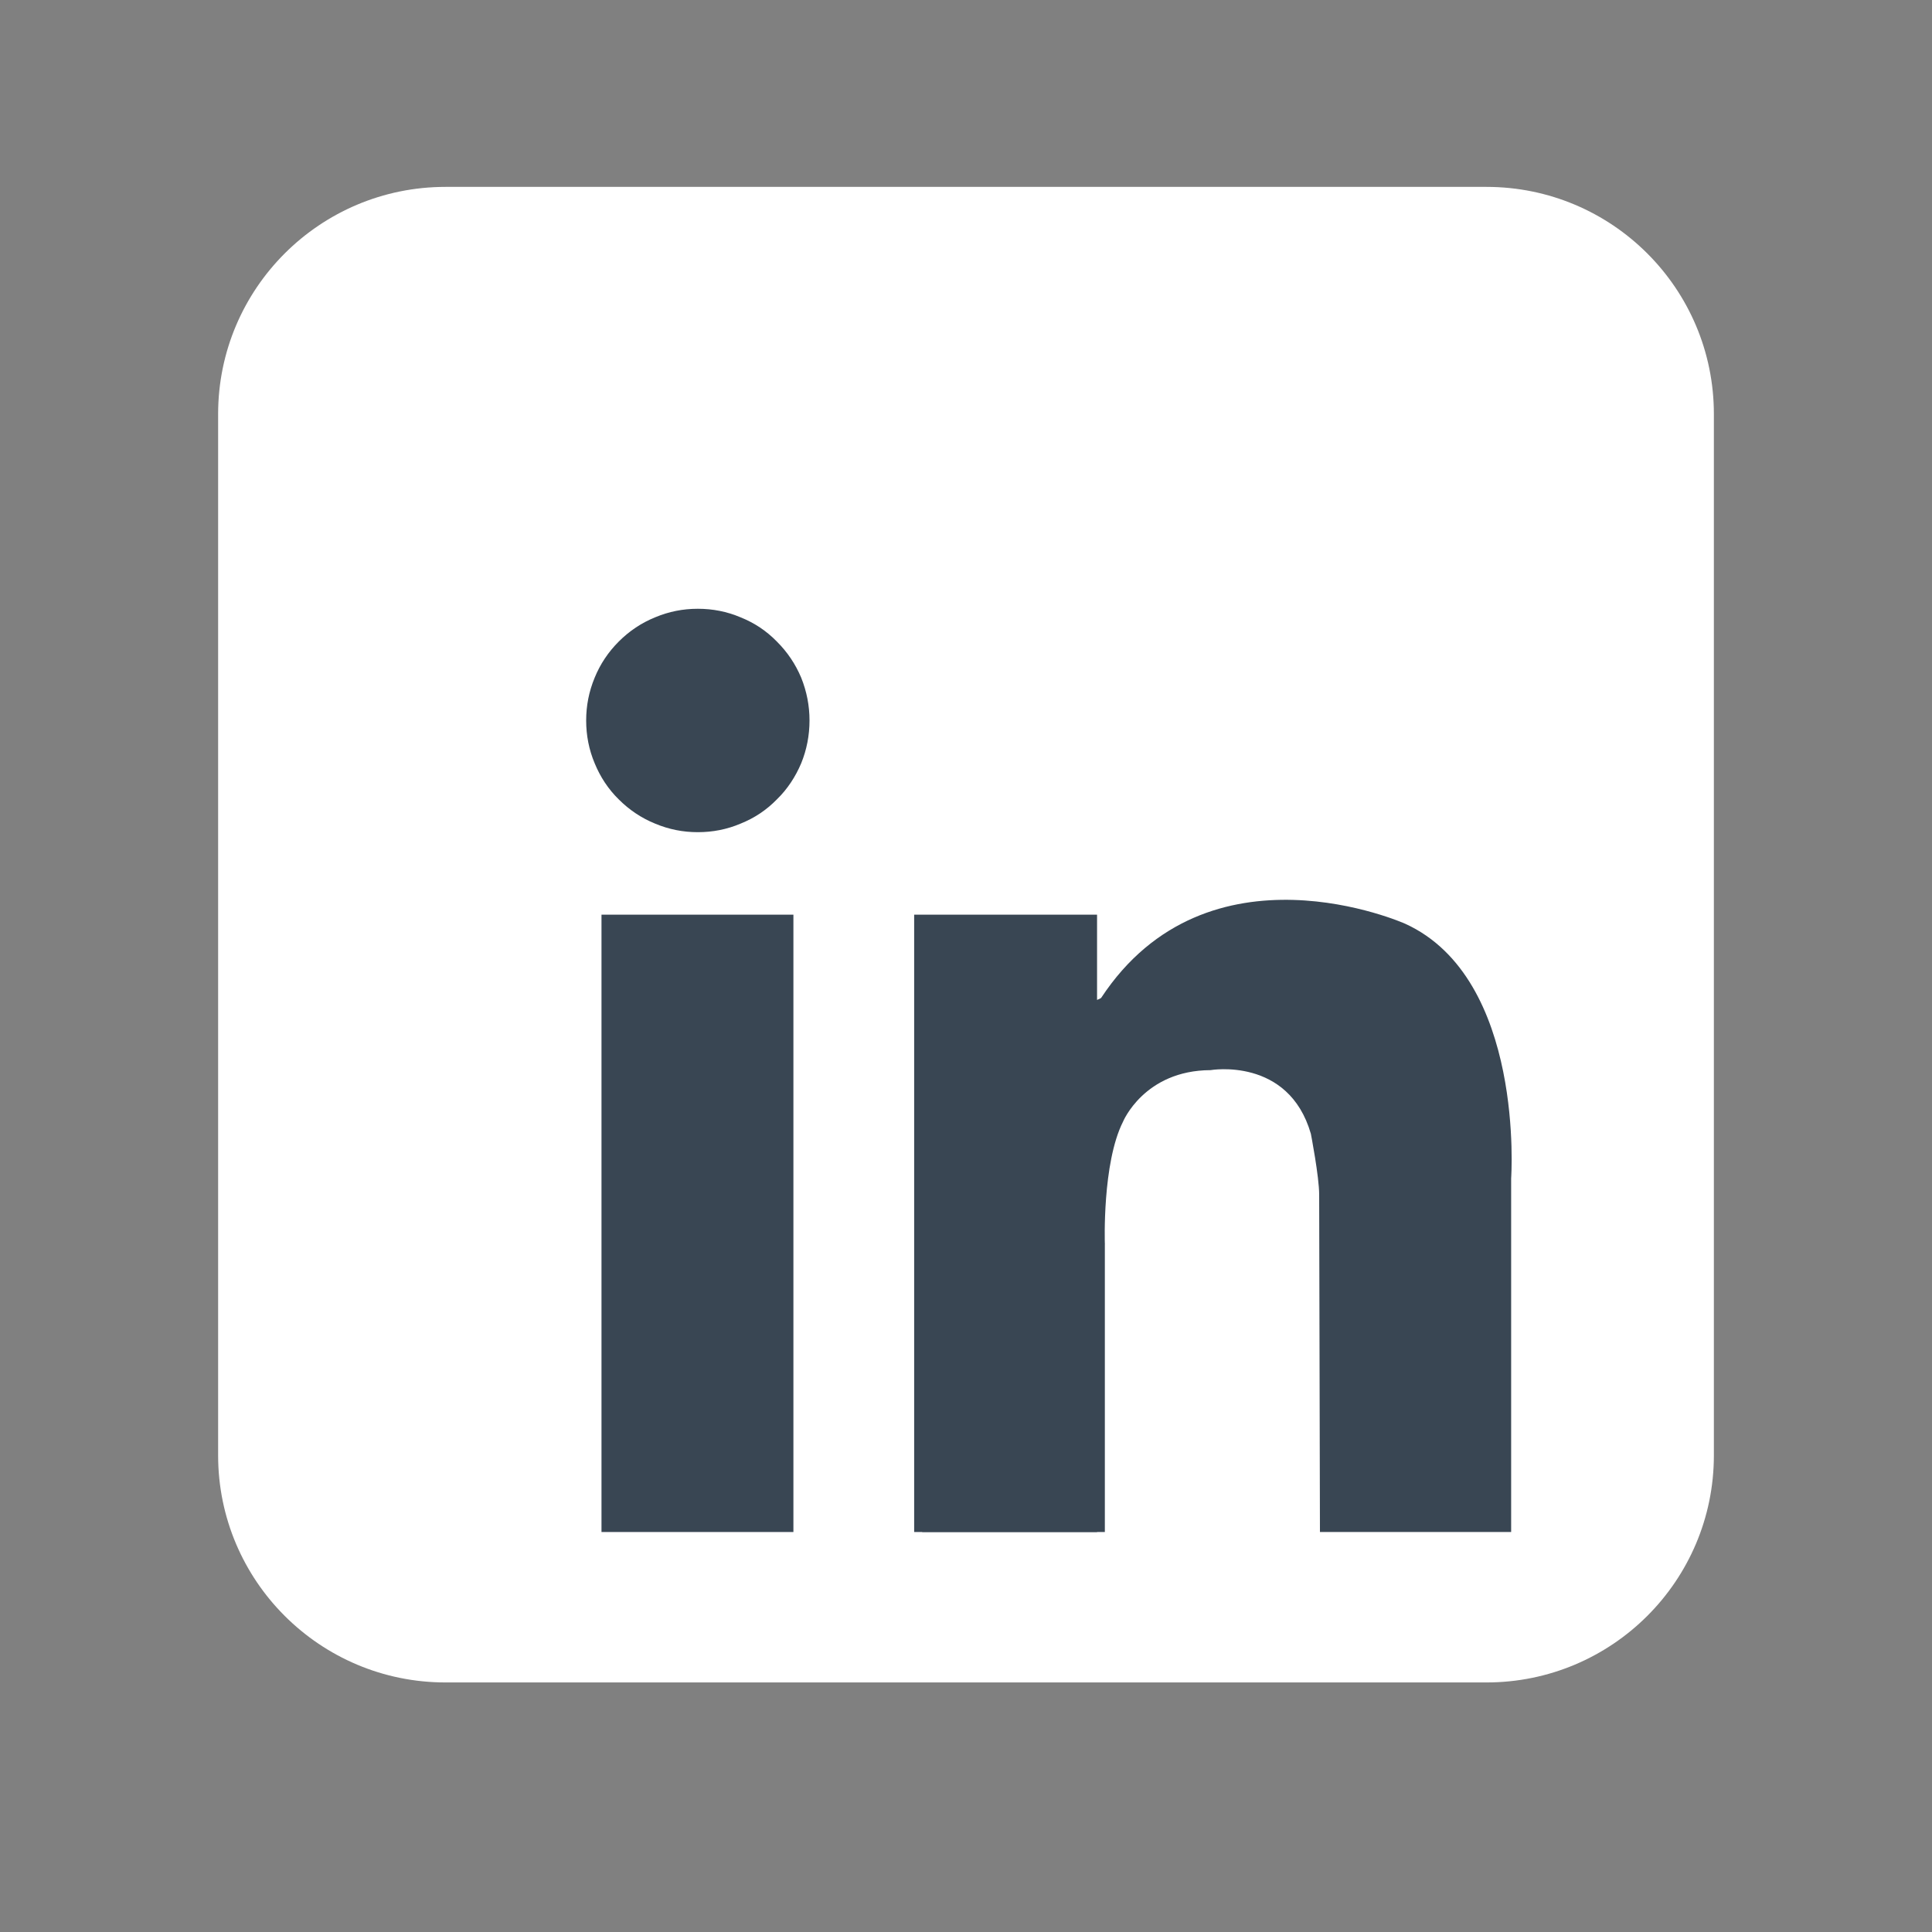
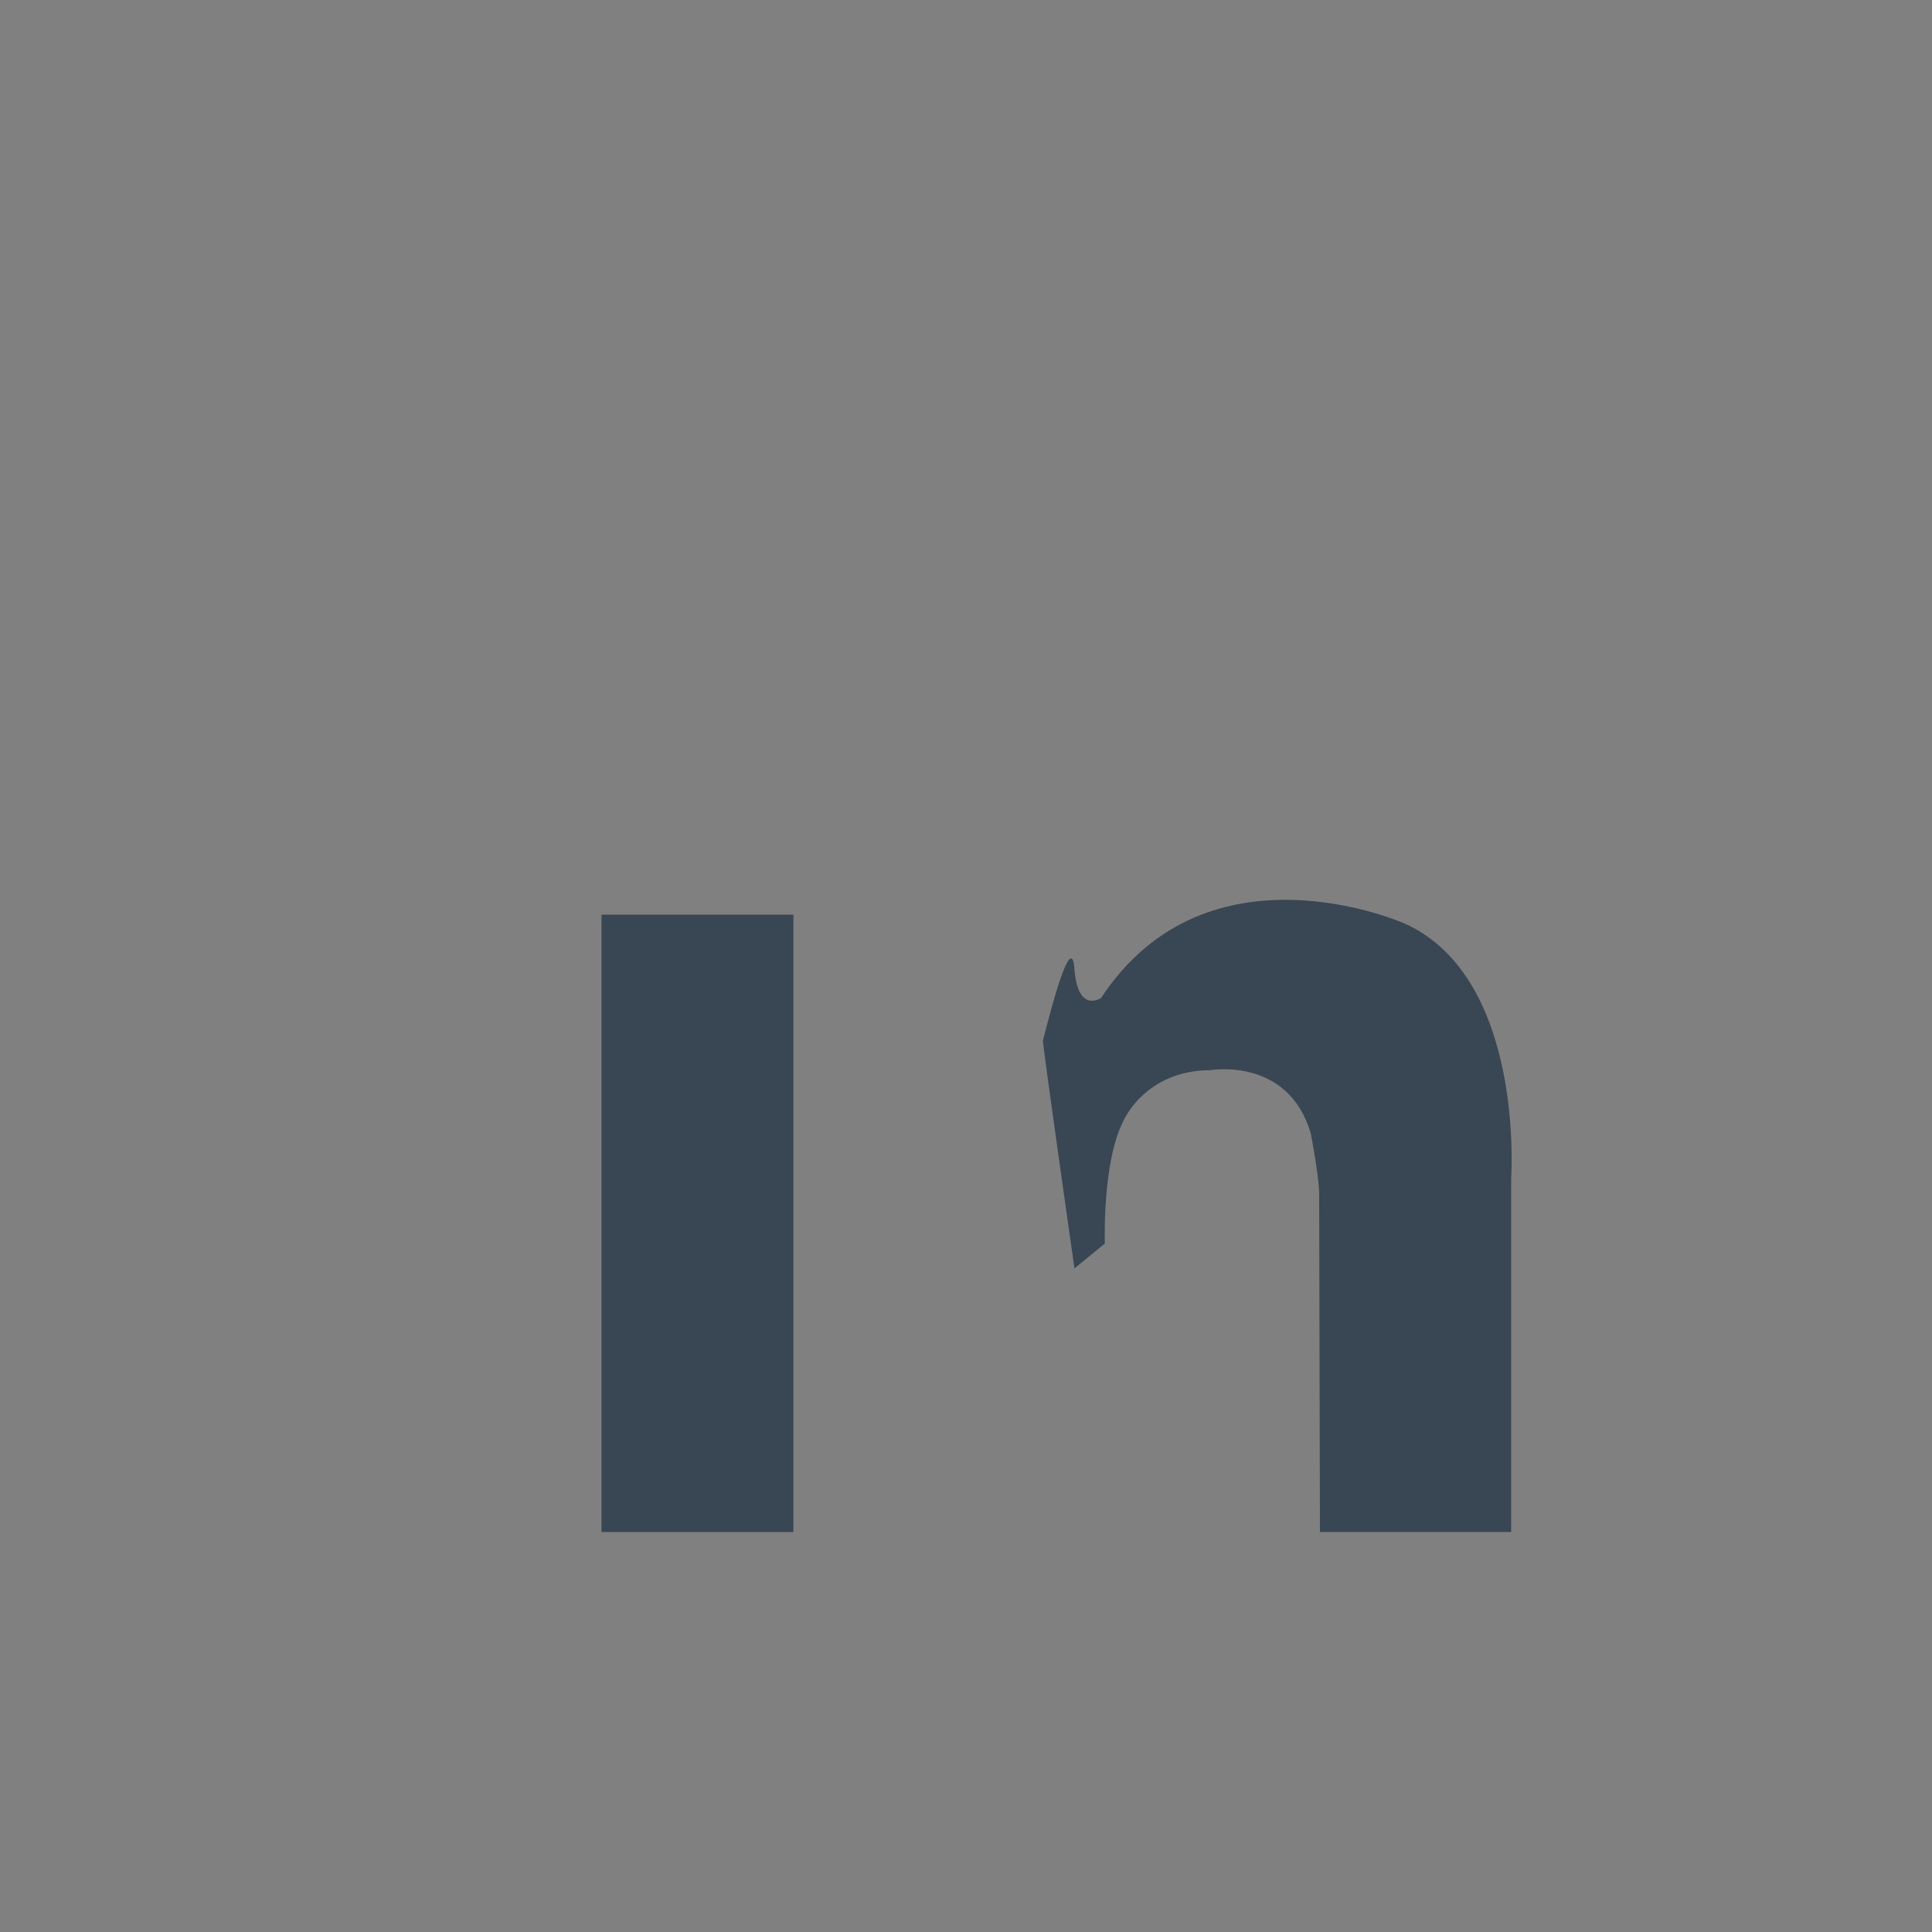
<svg xmlns="http://www.w3.org/2000/svg" width="40" zoomAndPan="magnify" viewBox="0 0 30 30" height="40" preserveAspectRatio="xMidYMid meet" version="1.0">
  <rect x="0" y="0" width="30" height="30" fill="#808080" stroke="none" />
  <defs>
    <clipPath id="2d1dcf4660">
-       <path d="M 3.387 2.902 L 26.613 2.902 L 26.613 26.129 L 3.387 26.129 Z M 3.387 2.902 " clip-rule="nonzero" />
-     </clipPath>
+       </clipPath>
  </defs>
  <g clip-path="url(#2d1dcf4660)">
-     <path fill="#ffffff" d="M 26.613 22.598 C 26.613 24.547 25.031 26.125 23.082 26.125 L 6.918 26.125 C 4.969 26.125 3.387 24.547 3.387 22.598 L 3.387 6.43 C 3.387 4.48 4.969 2.902 6.918 2.902 L 23.082 2.902 C 25.031 2.902 26.613 4.48 26.613 6.43 Z M 26.613 22.598 " fill-opacity="1" fill-rule="nonzero" />
-   </g>
-   <path fill="#394653" d="M 12.57 11.188 C 12.57 11.418 12.527 11.641 12.441 11.852 C 12.352 12.062 12.227 12.254 12.062 12.414 C 11.902 12.578 11.715 12.703 11.5 12.789 C 11.289 12.879 11.066 12.922 10.836 12.922 C 10.605 12.922 10.387 12.879 10.172 12.789 C 9.961 12.703 9.773 12.578 9.609 12.414 C 9.445 12.254 9.32 12.062 9.234 11.852 C 9.145 11.641 9.102 11.418 9.102 11.188 C 9.102 10.957 9.145 10.738 9.234 10.523 C 9.32 10.312 9.445 10.125 9.609 9.961 C 9.773 9.797 9.961 9.672 10.172 9.586 C 10.387 9.496 10.605 9.453 10.836 9.453 C 11.066 9.453 11.289 9.496 11.5 9.586 C 11.715 9.672 11.902 9.797 12.062 9.961 C 12.227 10.125 12.352 10.312 12.441 10.523 C 12.527 10.738 12.57 10.957 12.57 11.188 Z M 12.57 11.188 " fill-opacity="1" fill-rule="nonzero" />
+     </g>
  <path fill="#394653" d="M 9.34 14.203 L 12.32 14.203 L 12.32 23.789 L 9.34 23.789 Z M 9.34 14.203 " fill-opacity="1" fill-rule="nonzero" />
-   <path fill="#394653" d="M 14.195 14.203 L 17.035 14.203 L 17.035 23.789 L 14.195 23.789 Z M 14.195 14.203 " fill-opacity="1" fill-rule="nonzero" />
-   <path fill="#394653" d="M 14.32 19.309 L 17.156 19.309 L 17.156 23.789 L 14.32 23.789 Z M 14.32 19.309 " fill-opacity="1" fill-rule="nonzero" />
  <path fill="#394653" d="M 17.156 19.309 C 17.156 19.309 17.113 18.062 17.438 17.418 C 17.438 17.418 17.766 16.621 18.797 16.617 C 18.797 16.617 20.008 16.406 20.355 17.605 C 20.355 17.605 20.484 18.27 20.484 18.551 C 20.484 18.832 20.496 23.789 20.496 23.789 L 23.465 23.789 L 23.465 18.297 C 23.465 18.297 23.684 15.195 21.82 14.344 C 21.82 14.344 18.758 12.973 17.098 15.496 C 17.098 15.496 16.734 15.746 16.684 15.047 C 16.633 14.344 16.207 16.121 16.195 16.156 C 16.184 16.195 16.684 19.695 16.684 19.695 Z M 17.156 19.309 " fill-opacity="1" fill-rule="nonzero" />
</svg>